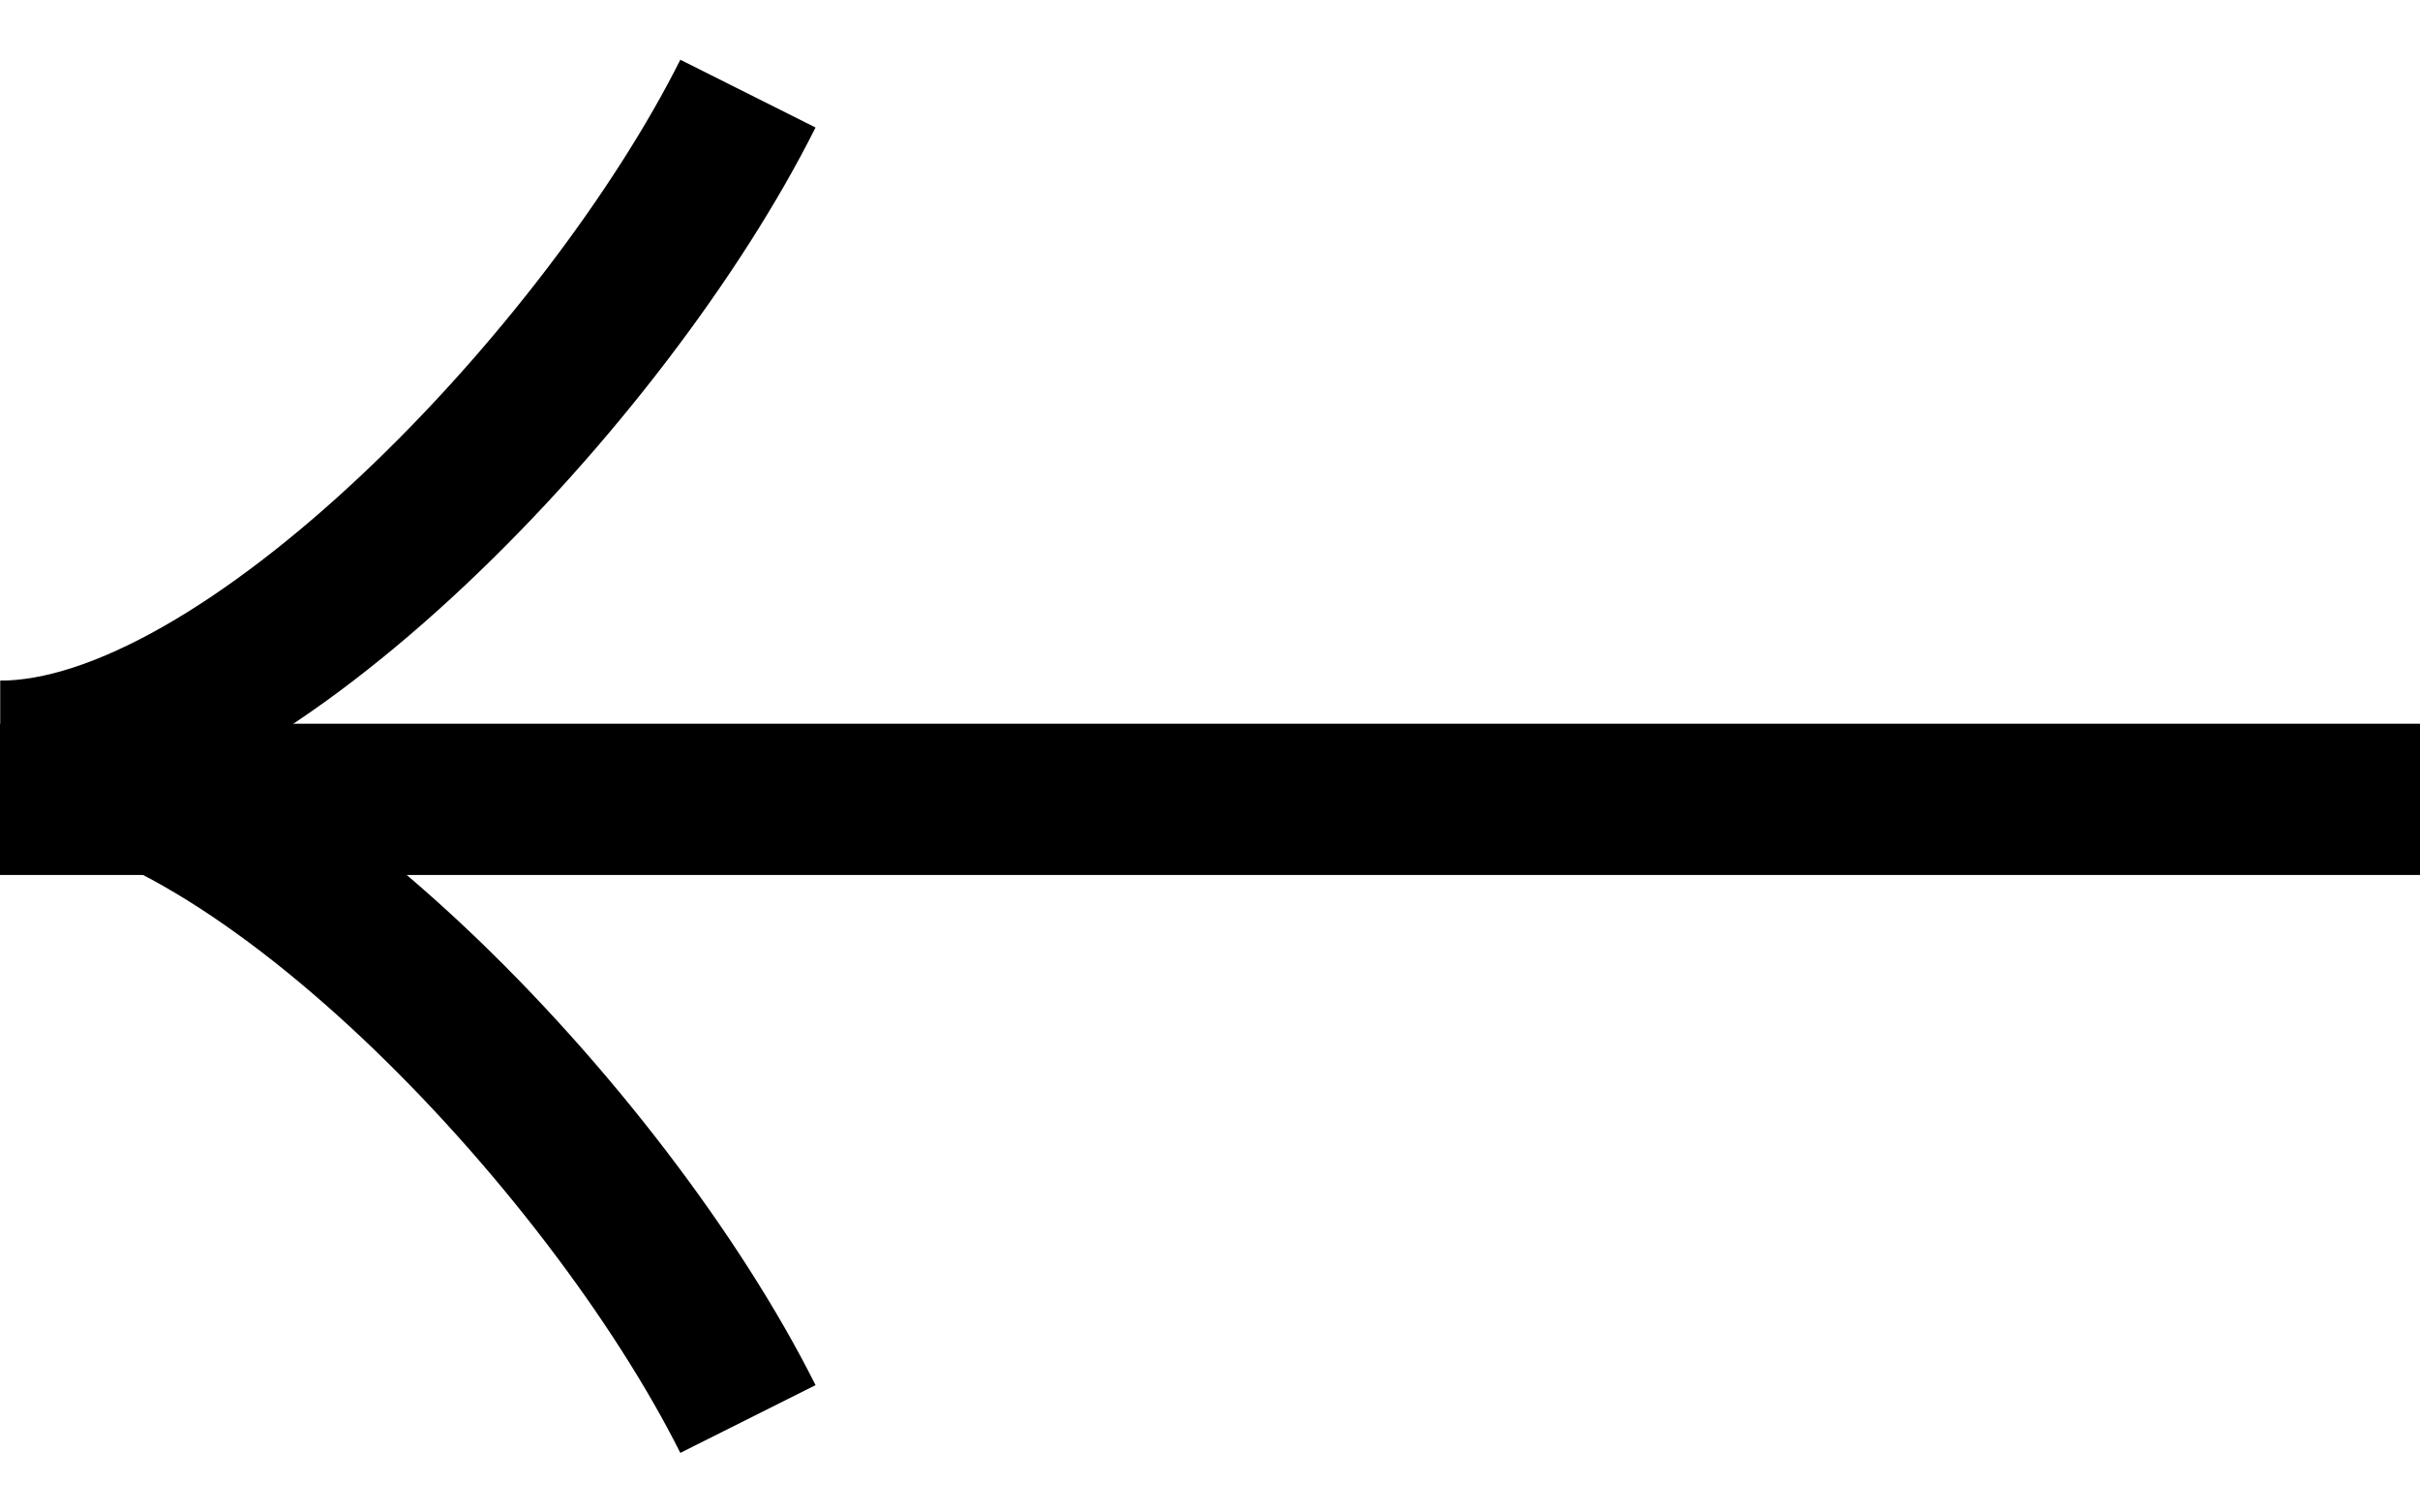
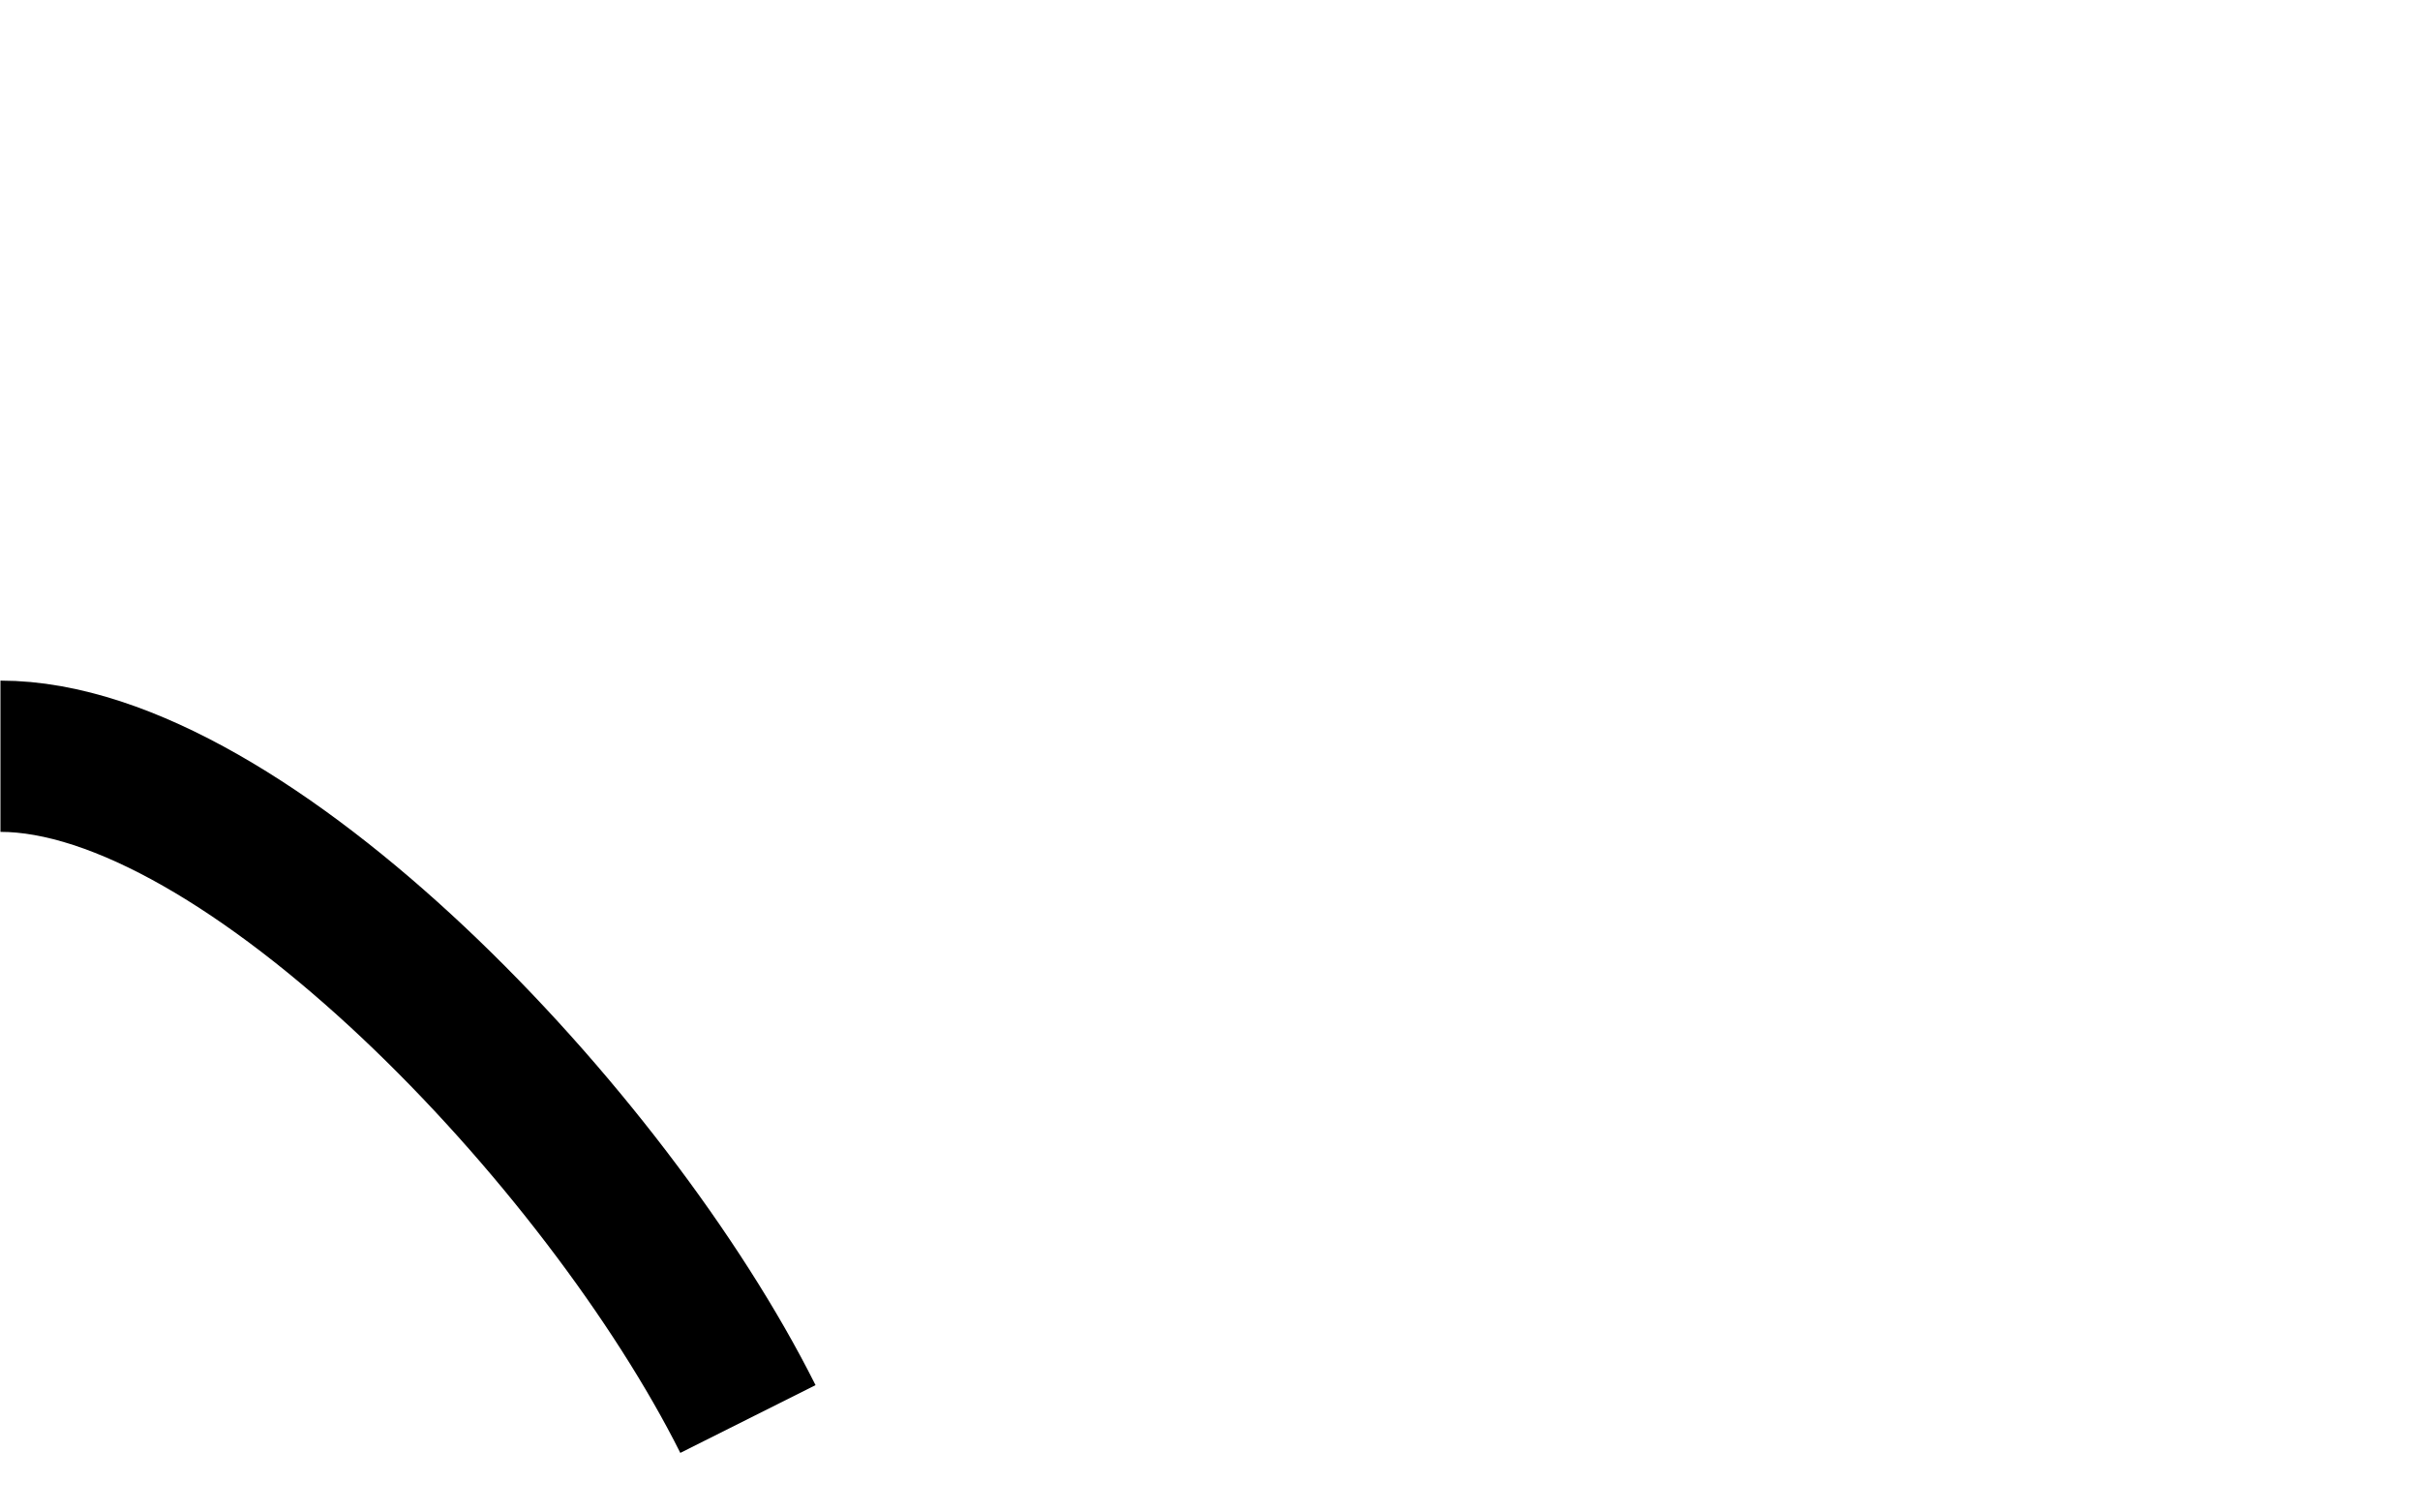
<svg xmlns="http://www.w3.org/2000/svg" width="16" height="10" viewBox="0 0 16 10" fill="none">
-   <path d="M4.945 0.619C4.015 2.475 1.622 5 0.003 5" stroke="black" />
  <path d="M4.945 9.382C4.015 7.526 1.622 5 0.003 5" stroke="black" />
-   <path d="M0 5.285L16 5.285" stroke="black" />
</svg>